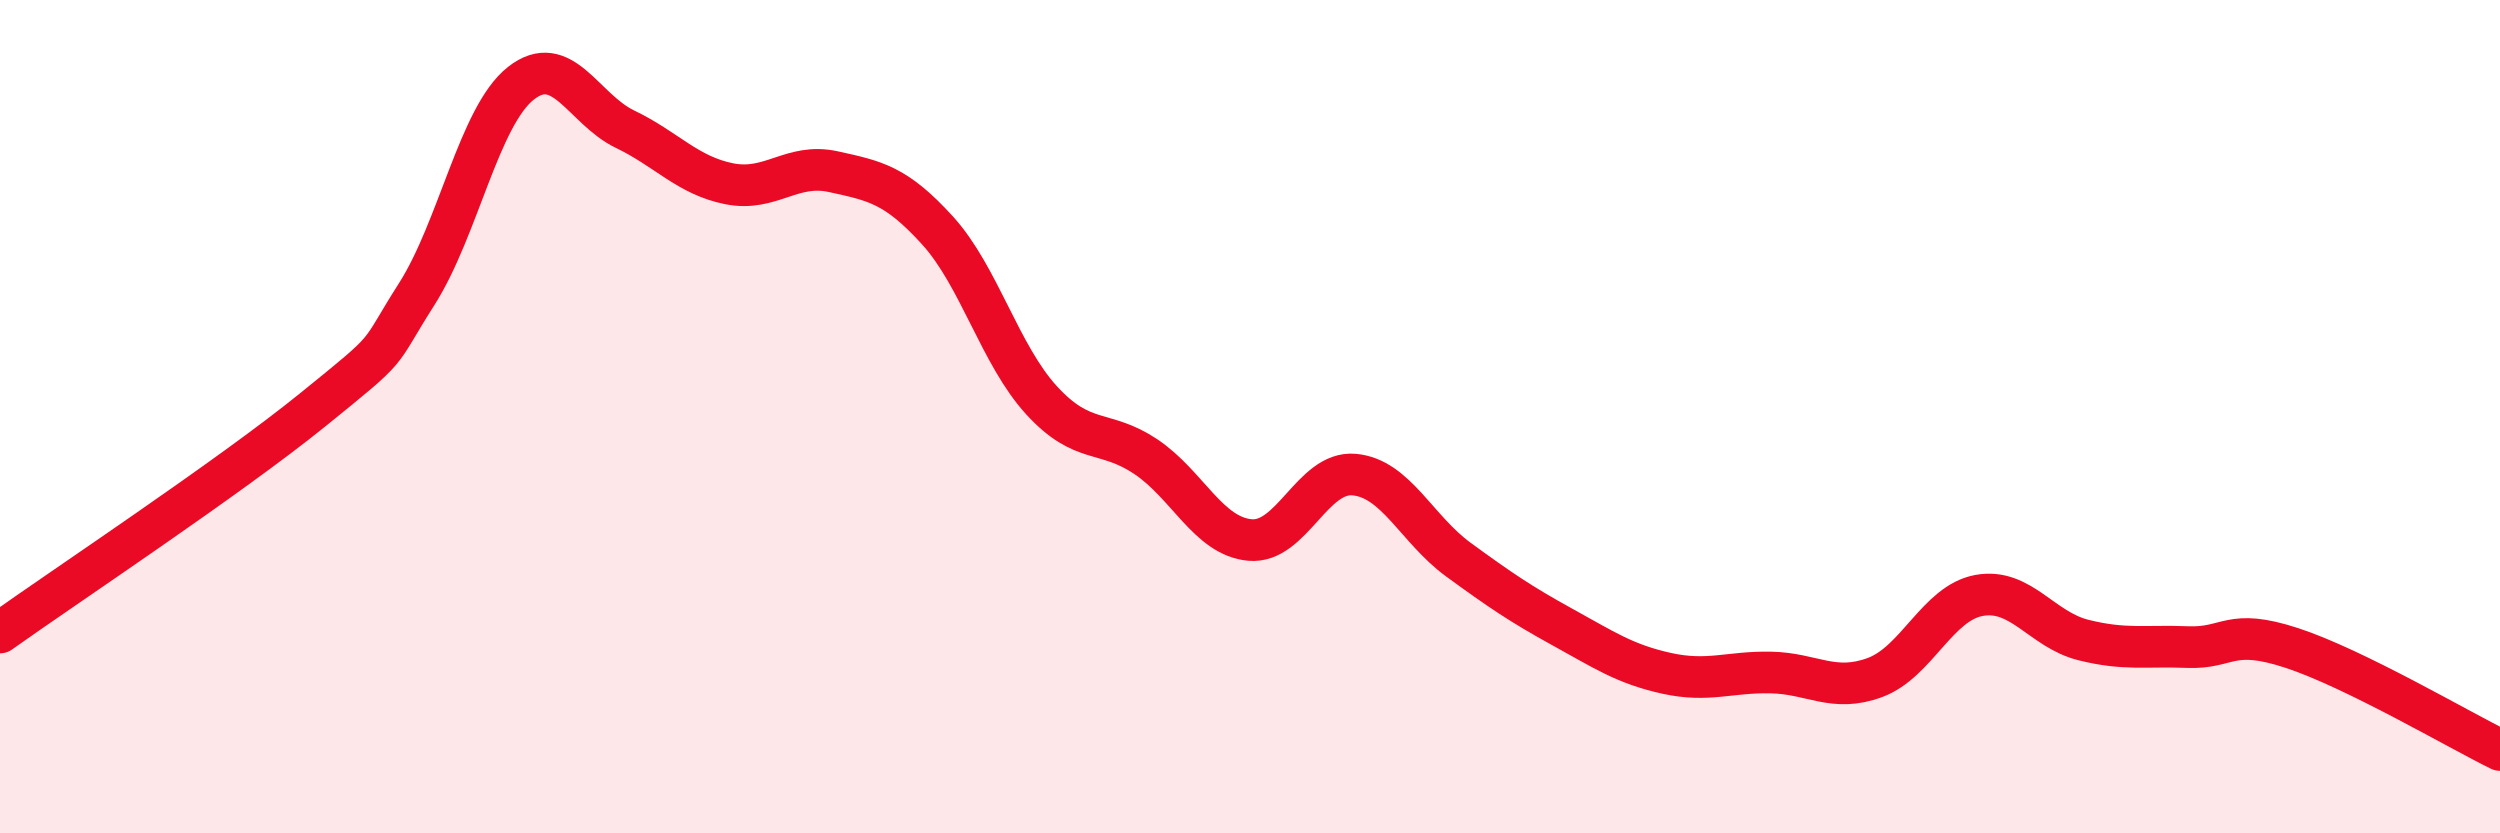
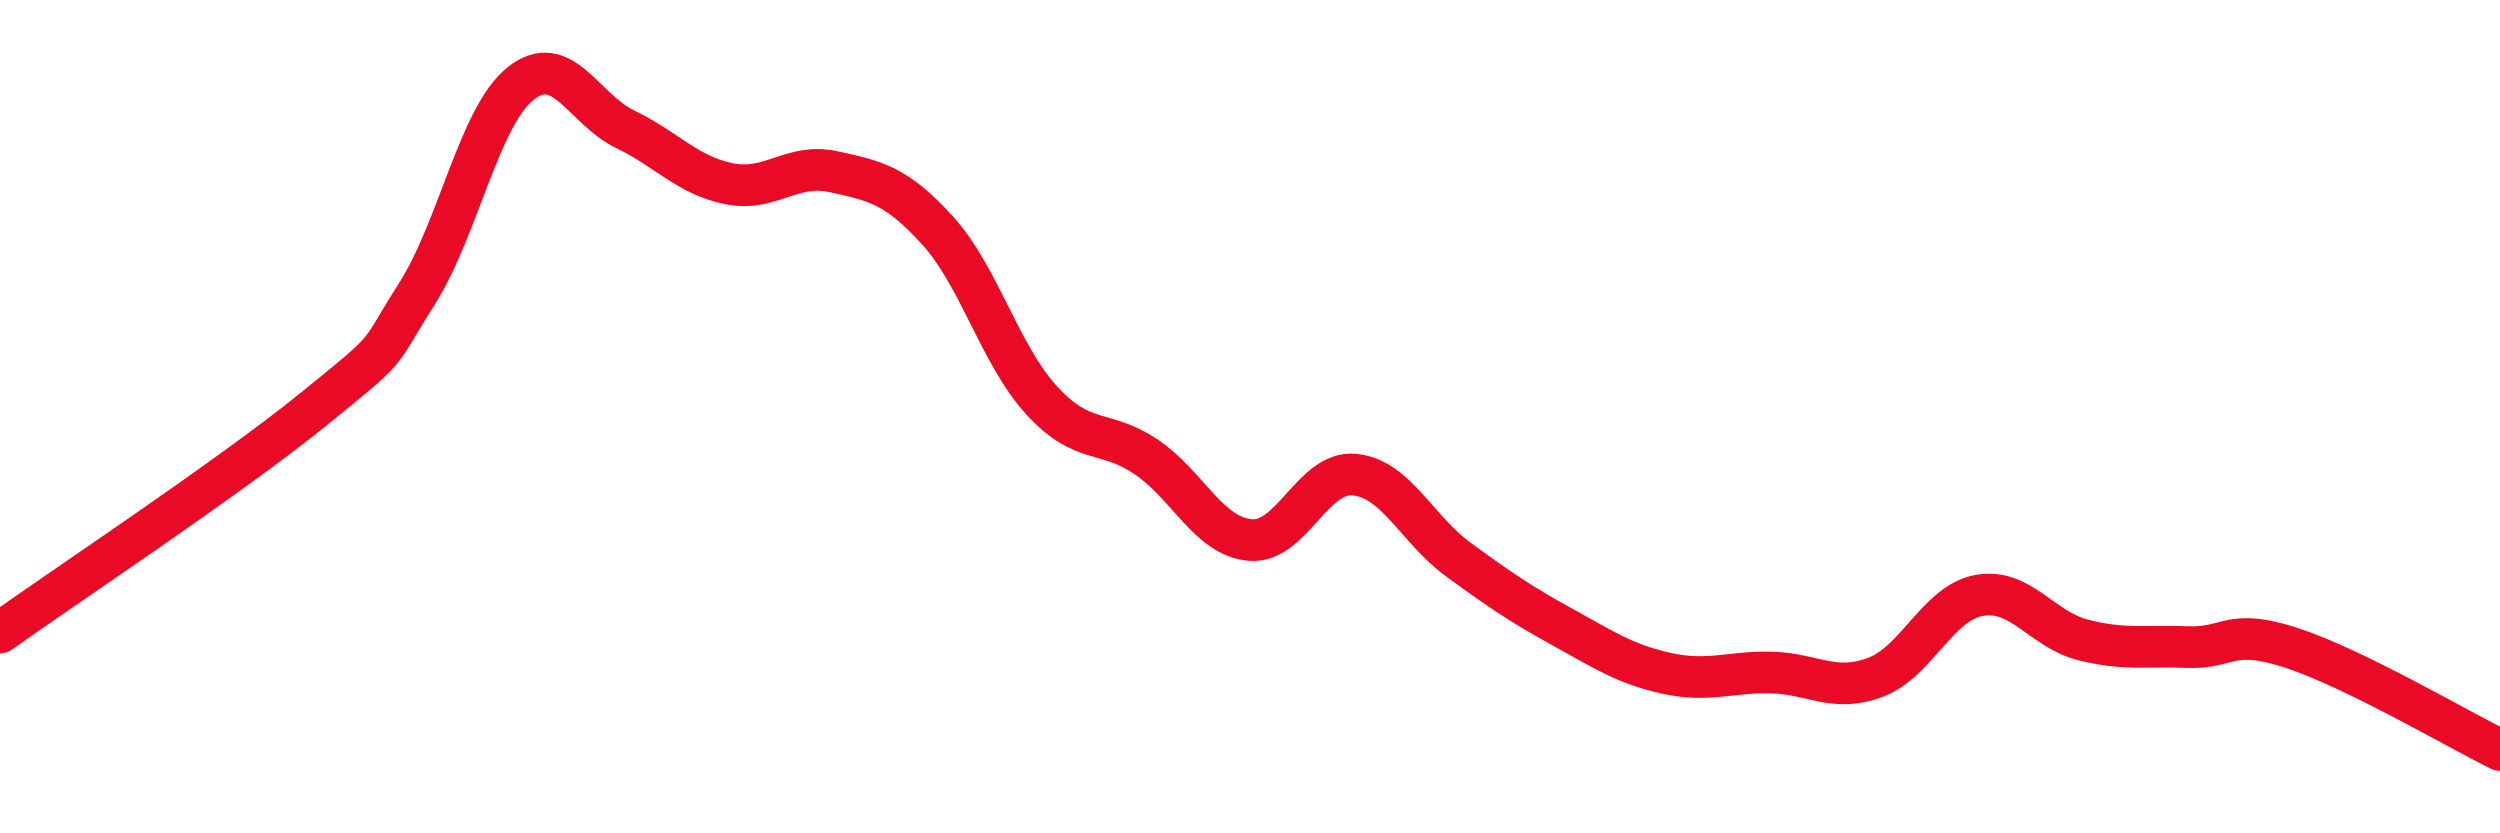
<svg xmlns="http://www.w3.org/2000/svg" width="60" height="20" viewBox="0 0 60 20">
-   <path d="M 0,15.18 C 1.5,14.11 5.5,11.46 7.5,9.84 C 9.5,8.22 9,8.63 10,7.06 C 11,5.49 11.5,2.79 12.5,2 C 13.5,1.21 14,2.62 15,3.1 C 16,3.58 16.5,4.21 17.5,4.41 C 18.5,4.61 19,3.9 20,4.12 C 21,4.34 21.5,4.43 22.5,5.53 C 23.5,6.63 24,8.52 25,9.61 C 26,10.7 26.5,10.29 27.5,10.96 C 28.5,11.63 29,12.87 30,12.96 C 31,13.05 31.5,11.3 32.5,11.39 C 33.5,11.48 34,12.7 35,13.43 C 36,14.16 36.5,14.5 37.5,15.05 C 38.5,15.6 39,15.94 40,16.16 C 41,16.38 41.5,16.12 42.5,16.14 C 43.5,16.16 44,16.63 45,16.26 C 46,15.89 46.5,14.47 47.5,14.29 C 48.5,14.11 49,15.11 50,15.36 C 51,15.61 51.5,15.49 52.5,15.53 C 53.5,15.57 53.5,15.06 55,15.55 C 56.5,16.04 59,17.51 60,18L60 20L0 20Z" fill="#EB0A25" opacity="0.1" stroke-linecap="round" stroke-linejoin="round" />
  <path d="M 0,15.18 C 1.5,14.11 5.5,11.46 7.5,9.84 C 9.5,8.22 9,8.63 10,7.06 C 11,5.49 11.5,2.79 12.5,2 C 13.5,1.21 14,2.62 15,3.1 C 16,3.58 16.5,4.21 17.5,4.41 C 18.5,4.61 19,3.9 20,4.12 C 21,4.34 21.5,4.43 22.5,5.53 C 23.5,6.63 24,8.52 25,9.61 C 26,10.7 26.5,10.29 27.5,10.96 C 28.5,11.63 29,12.87 30,12.96 C 31,13.05 31.5,11.3 32.5,11.39 C 33.5,11.48 34,12.7 35,13.43 C 36,14.16 36.5,14.5 37.5,15.05 C 38.5,15.6 39,15.94 40,16.16 C 41,16.38 41.5,16.12 42.5,16.14 C 43.5,16.16 44,16.63 45,16.26 C 46,15.89 46.5,14.47 47.5,14.29 C 48.5,14.11 49,15.11 50,15.36 C 51,15.61 51.5,15.49 52.5,15.53 C 53.5,15.57 53.5,15.06 55,15.55 C 56.5,16.04 59,17.51 60,18" stroke="#EB0A25" stroke-width="1" fill="none" stroke-linecap="round" stroke-linejoin="round" />
</svg>